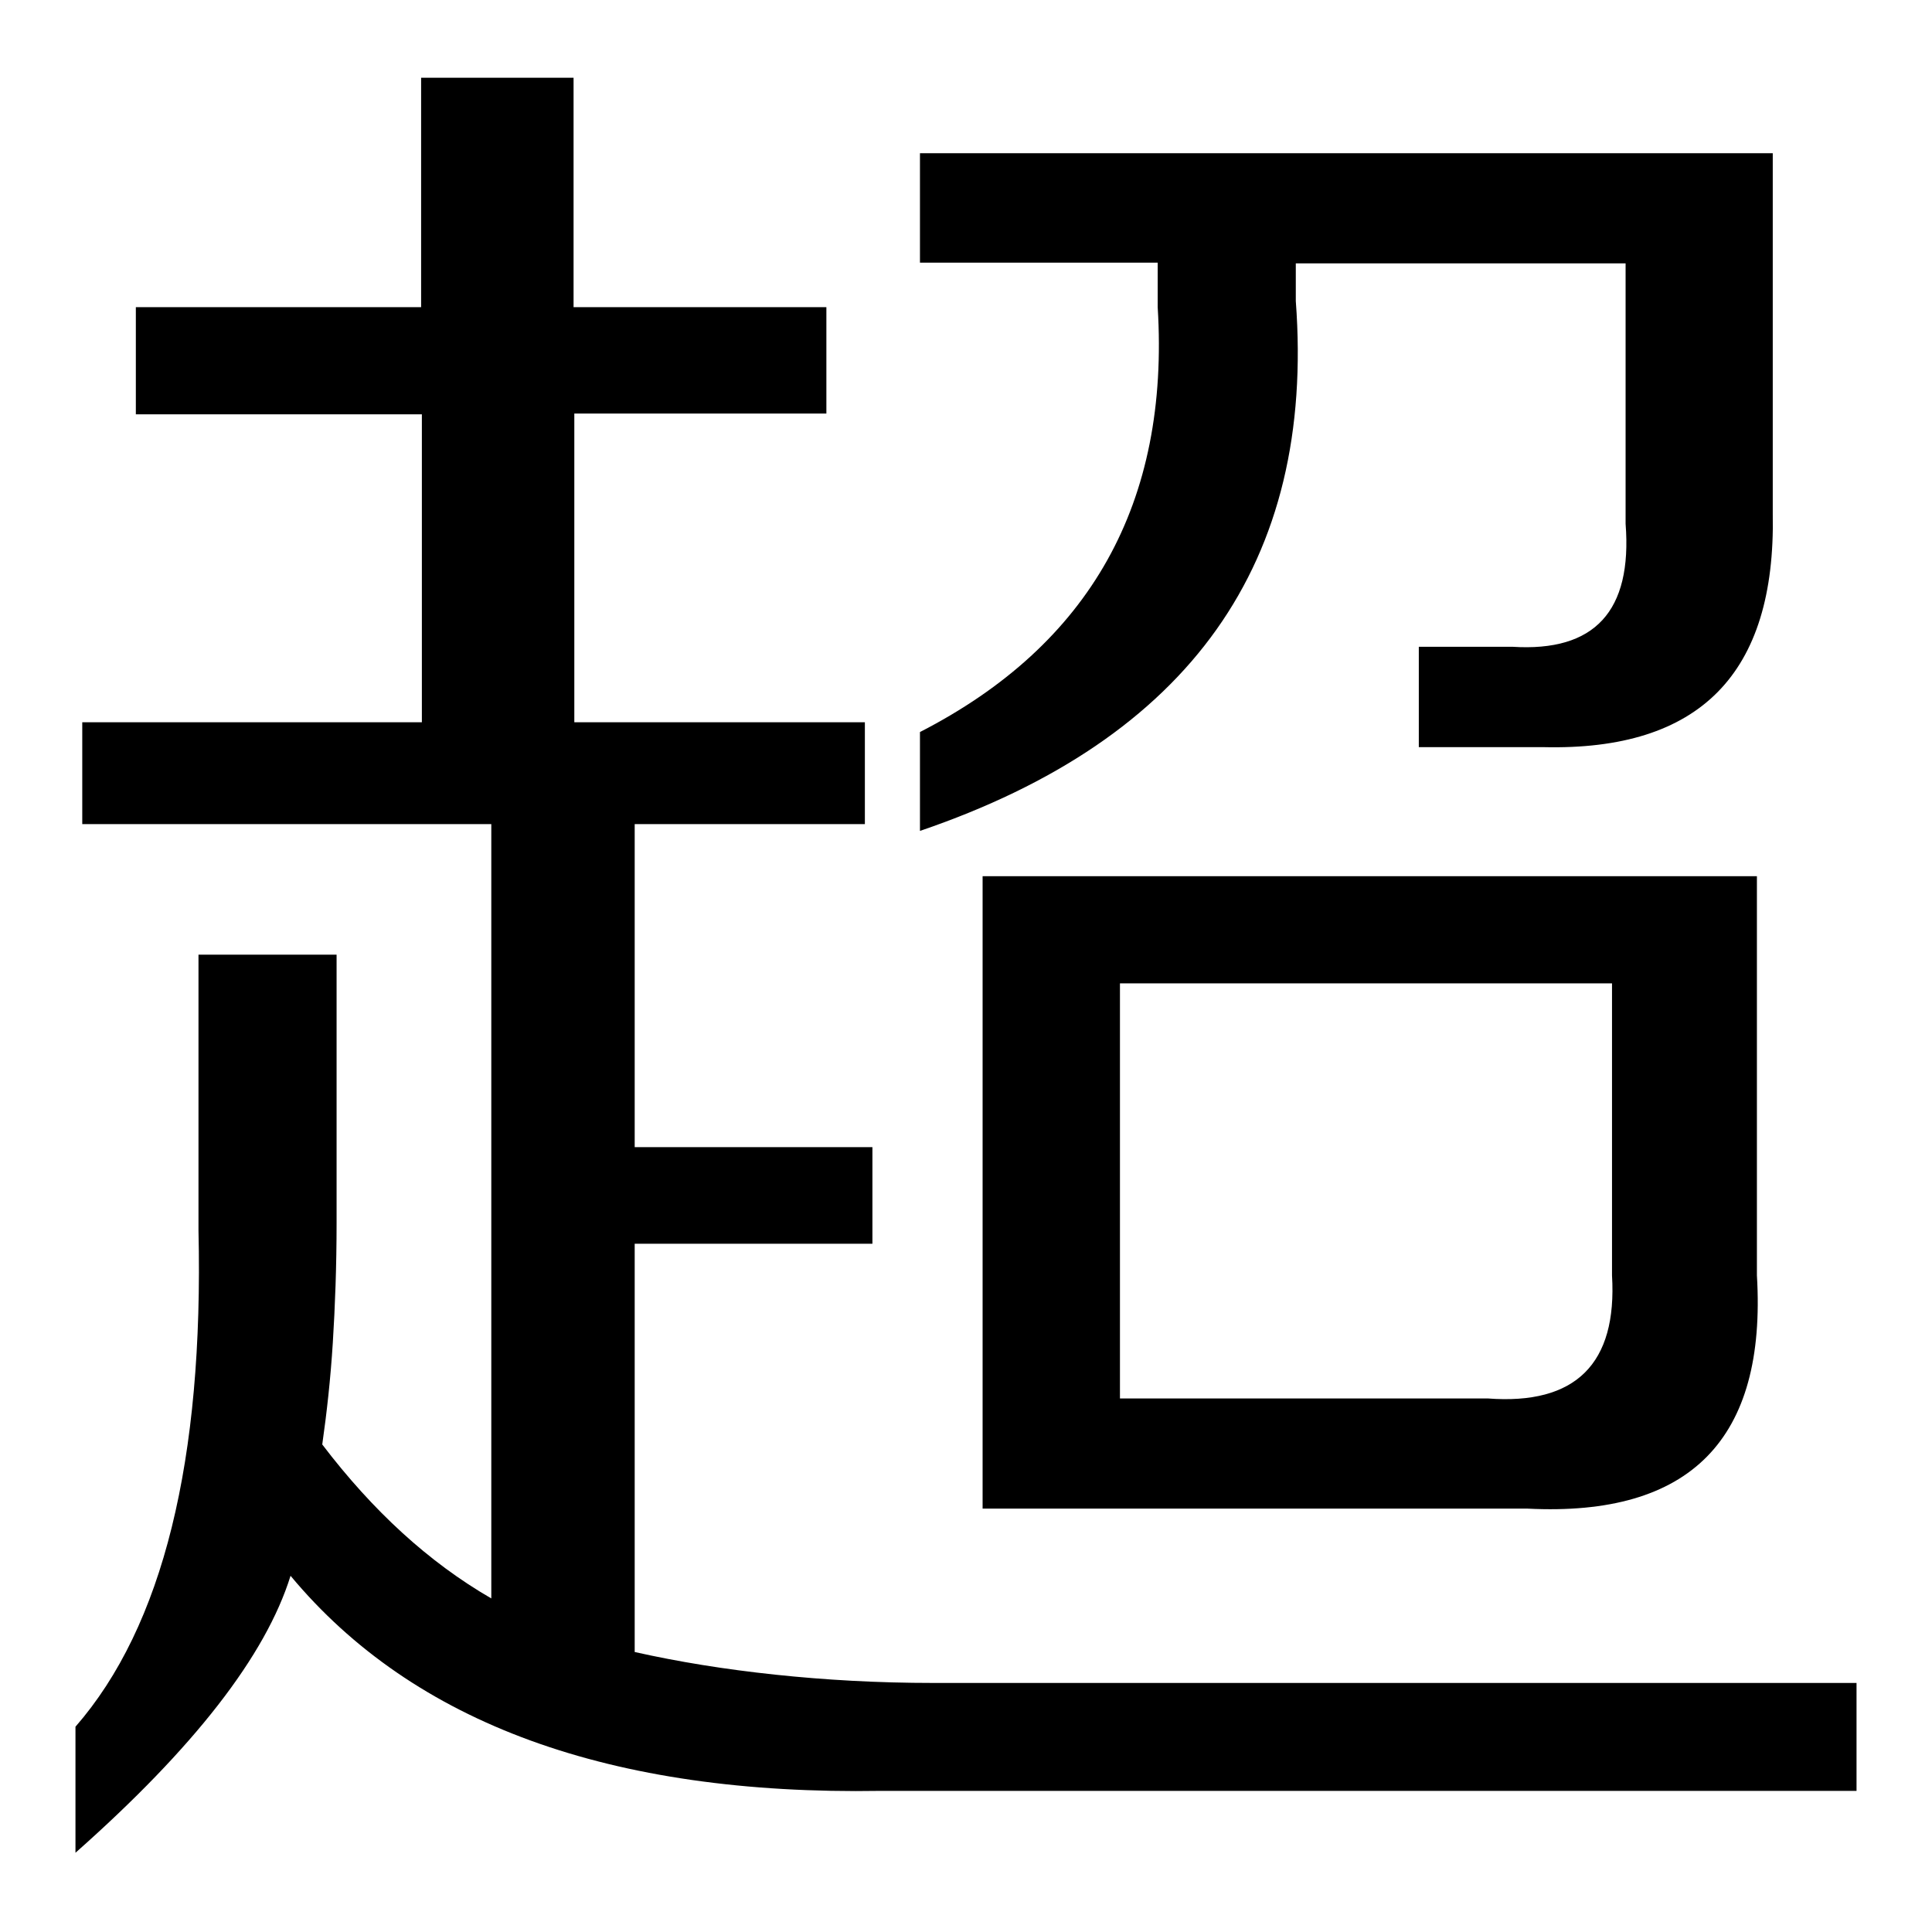
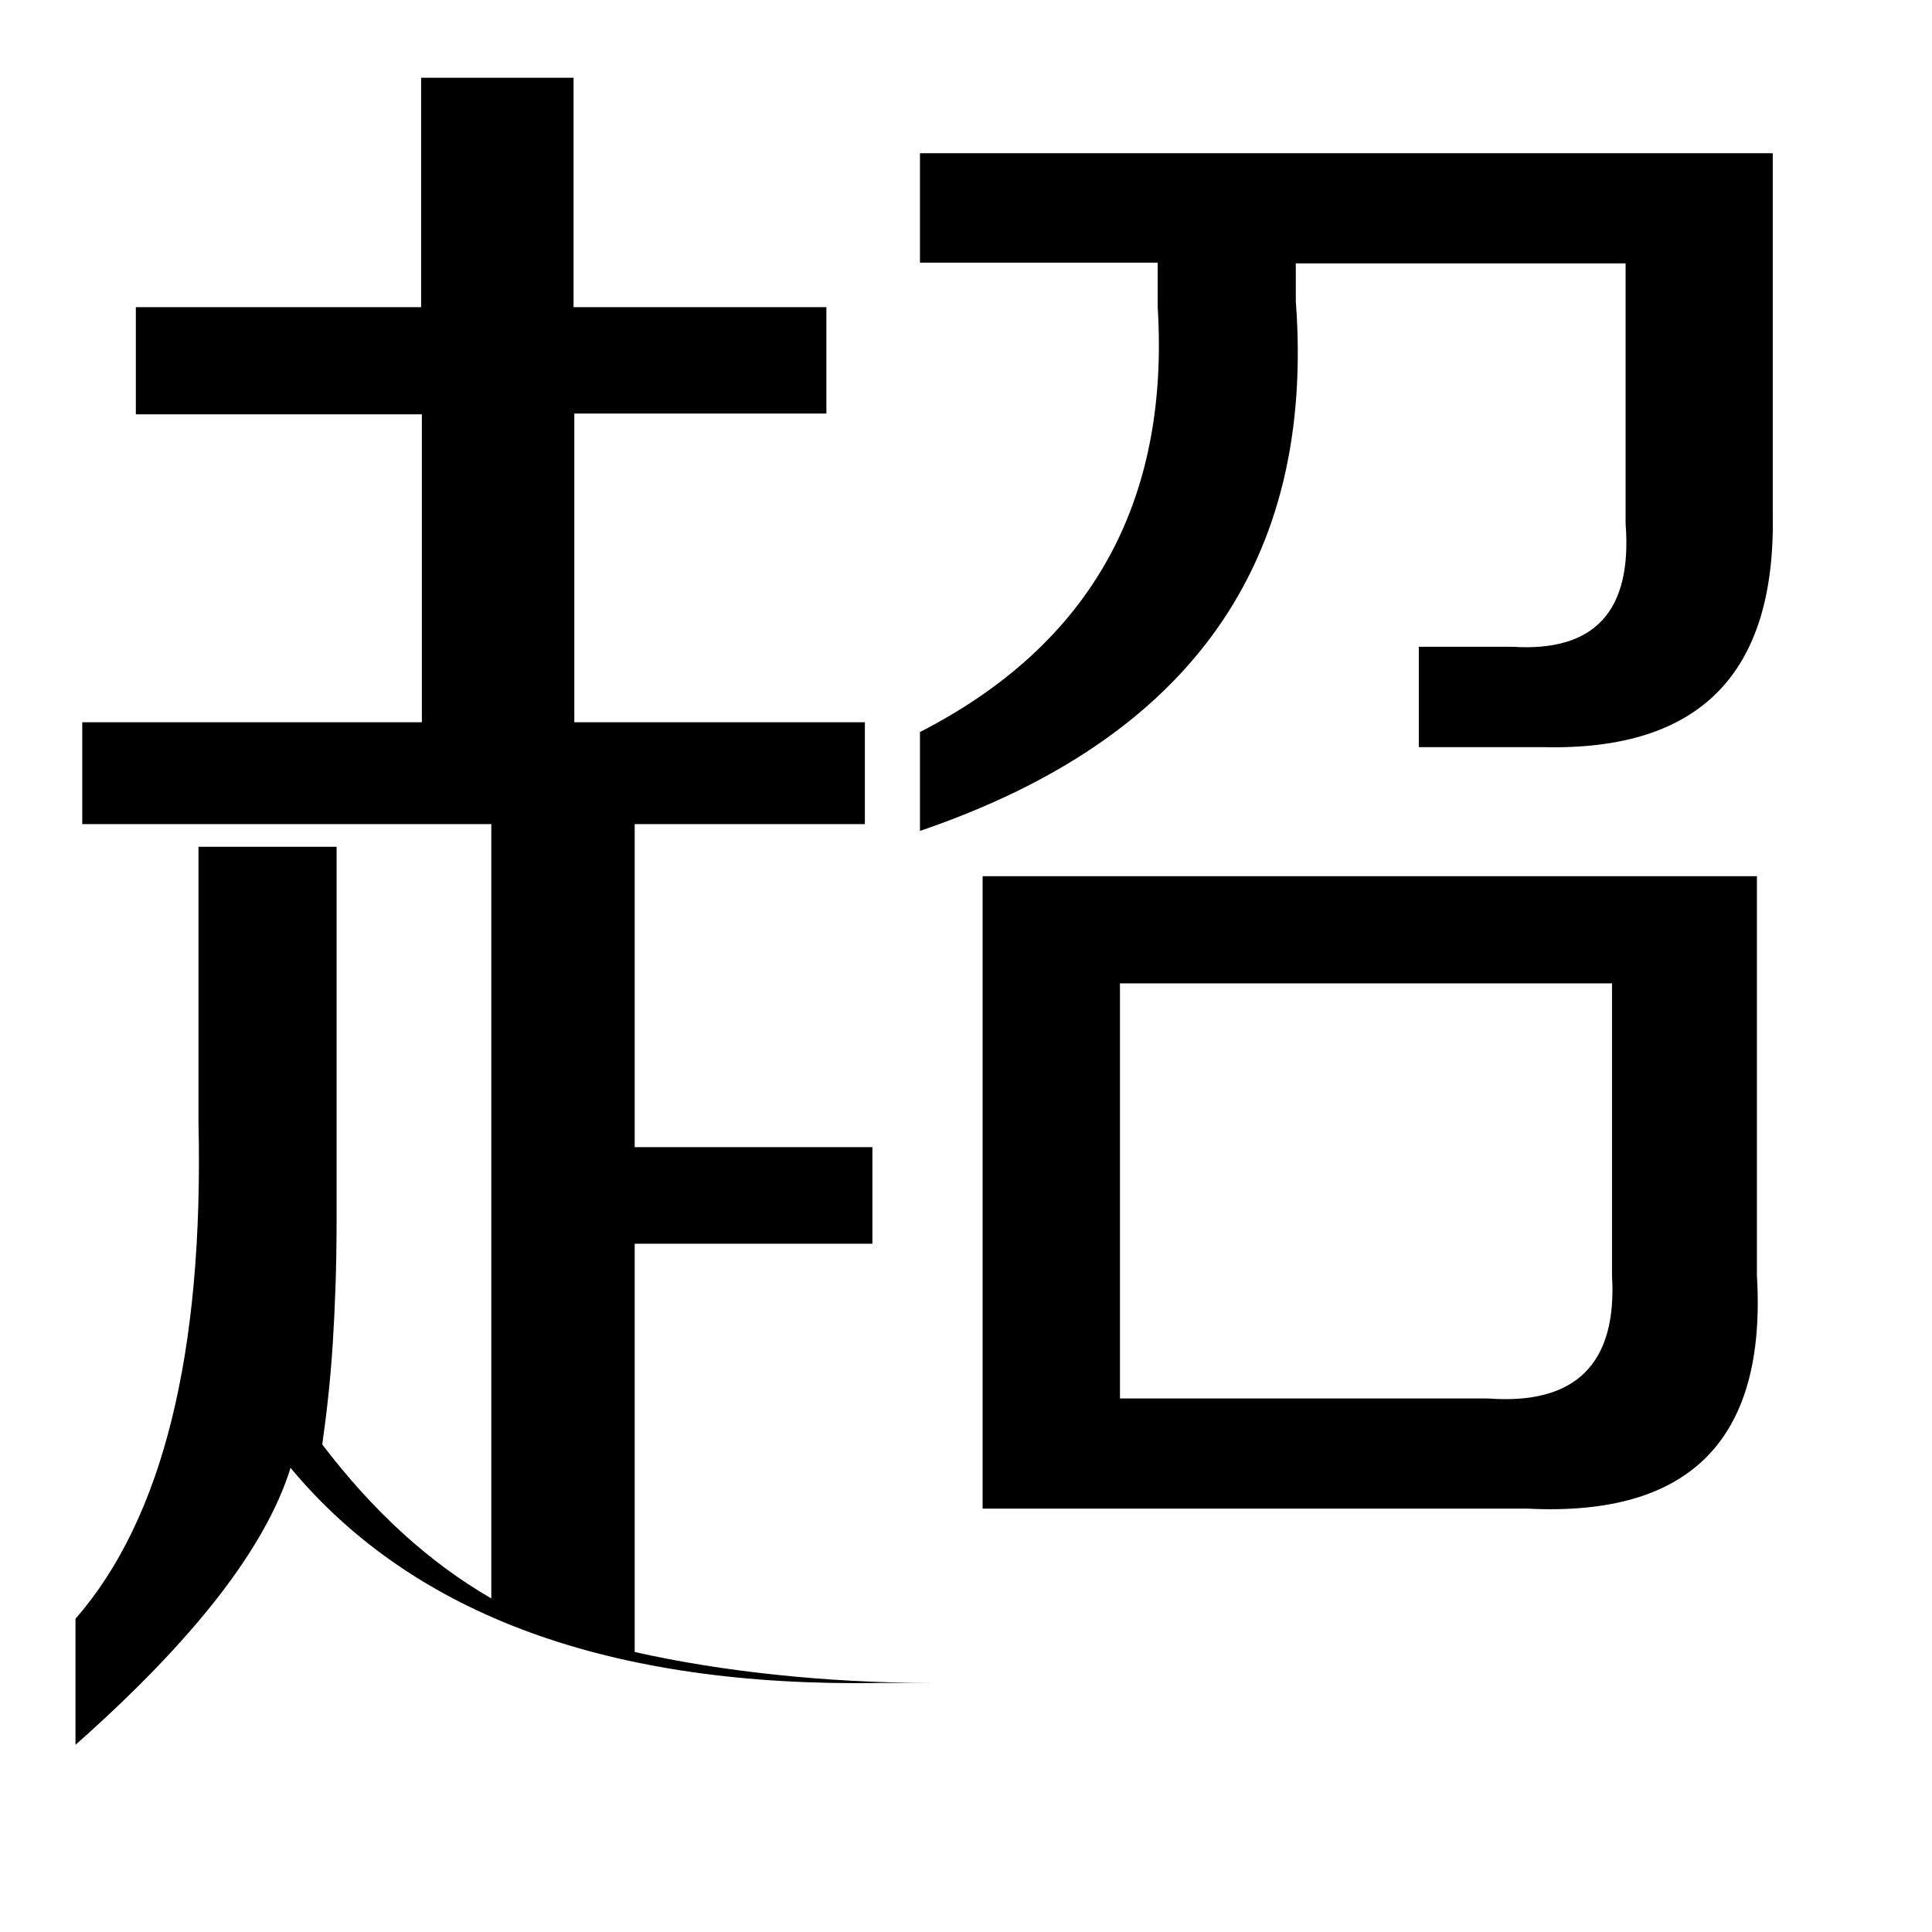
<svg xmlns="http://www.w3.org/2000/svg" version="1.1" x="0px" y="0px" viewBox="0 0 256 256" enable-background="new 0 0 256 256" xml:space="preserve">
  <g>
-     <path fill="#000000" d="M18,54.9V40.7h37.8V10.3h20.2v30.4h33.5v14.1H76.1v40.9h38.5v13.5H84.1V152h31.5v12.8H84.1v54.1 c5.8,1.3,12,2.3,18.6,3c6.6,0.7,13.6,1.1,21,1.1H246v14.3H116.7c-35.8,0.6-61.9-8.9-78.2-28.5c-3.3,10.6-12.8,22.8-28.5,36.7v-16.7 c11.6-13.3,17-35.3,16.3-65.8v-36.5h18.3V162c0,5.8-0.2,11.1-0.5,15.9s-0.8,9.3-1.4,13.5c6.7,8.8,14.1,15.6,22.4,20.4V109.2H10.9 V95.7h45V54.9H18L18,54.9z M130.2,199.8v-83.7h102.6V169c1.3,21.7-8.8,32-30.4,30.9H130.2z M171.7,39.9c2.6,34.6-14,58-49.8,70.2 V97c22.6-11.6,33.1-30.4,31.5-56.3v-5.9h-31.5V20.3h113v47.8c0.4,21.2-9.7,31.4-30.4,30.9H188V85.7h12.4c10.9,0.7,15.9-4.7,15-16.3 V34.9h-43.7V39.9L171.7,39.9z M148.4,185.3h48.7c11.7,0.9,17.2-4.6,16.5-16.3v-38.7h-65.2V185.3L148.4,185.3z" />
+     <path fill="#000000" d="M18,54.9V40.7h37.8V10.3h20.2v30.4h33.5v14.1H76.1v40.9h38.5v13.5H84.1V152h31.5v12.8H84.1v54.1 c5.8,1.3,12,2.3,18.6,3c6.6,0.7,13.6,1.1,21,1.1H246H116.7c-35.8,0.6-61.9-8.9-78.2-28.5c-3.3,10.6-12.8,22.8-28.5,36.7v-16.7 c11.6-13.3,17-35.3,16.3-65.8v-36.5h18.3V162c0,5.8-0.2,11.1-0.5,15.9s-0.8,9.3-1.4,13.5c6.7,8.8,14.1,15.6,22.4,20.4V109.2H10.9 V95.7h45V54.9H18L18,54.9z M130.2,199.8v-83.7h102.6V169c1.3,21.7-8.8,32-30.4,30.9H130.2z M171.7,39.9c2.6,34.6-14,58-49.8,70.2 V97c22.6-11.6,33.1-30.4,31.5-56.3v-5.9h-31.5V20.3h113v47.8c0.4,21.2-9.7,31.4-30.4,30.9H188V85.7h12.4c10.9,0.7,15.9-4.7,15-16.3 V34.9h-43.7V39.9L171.7,39.9z M148.4,185.3h48.7c11.7,0.9,17.2-4.6,16.5-16.3v-38.7h-65.2V185.3L148.4,185.3z" />
  </g>
</svg>